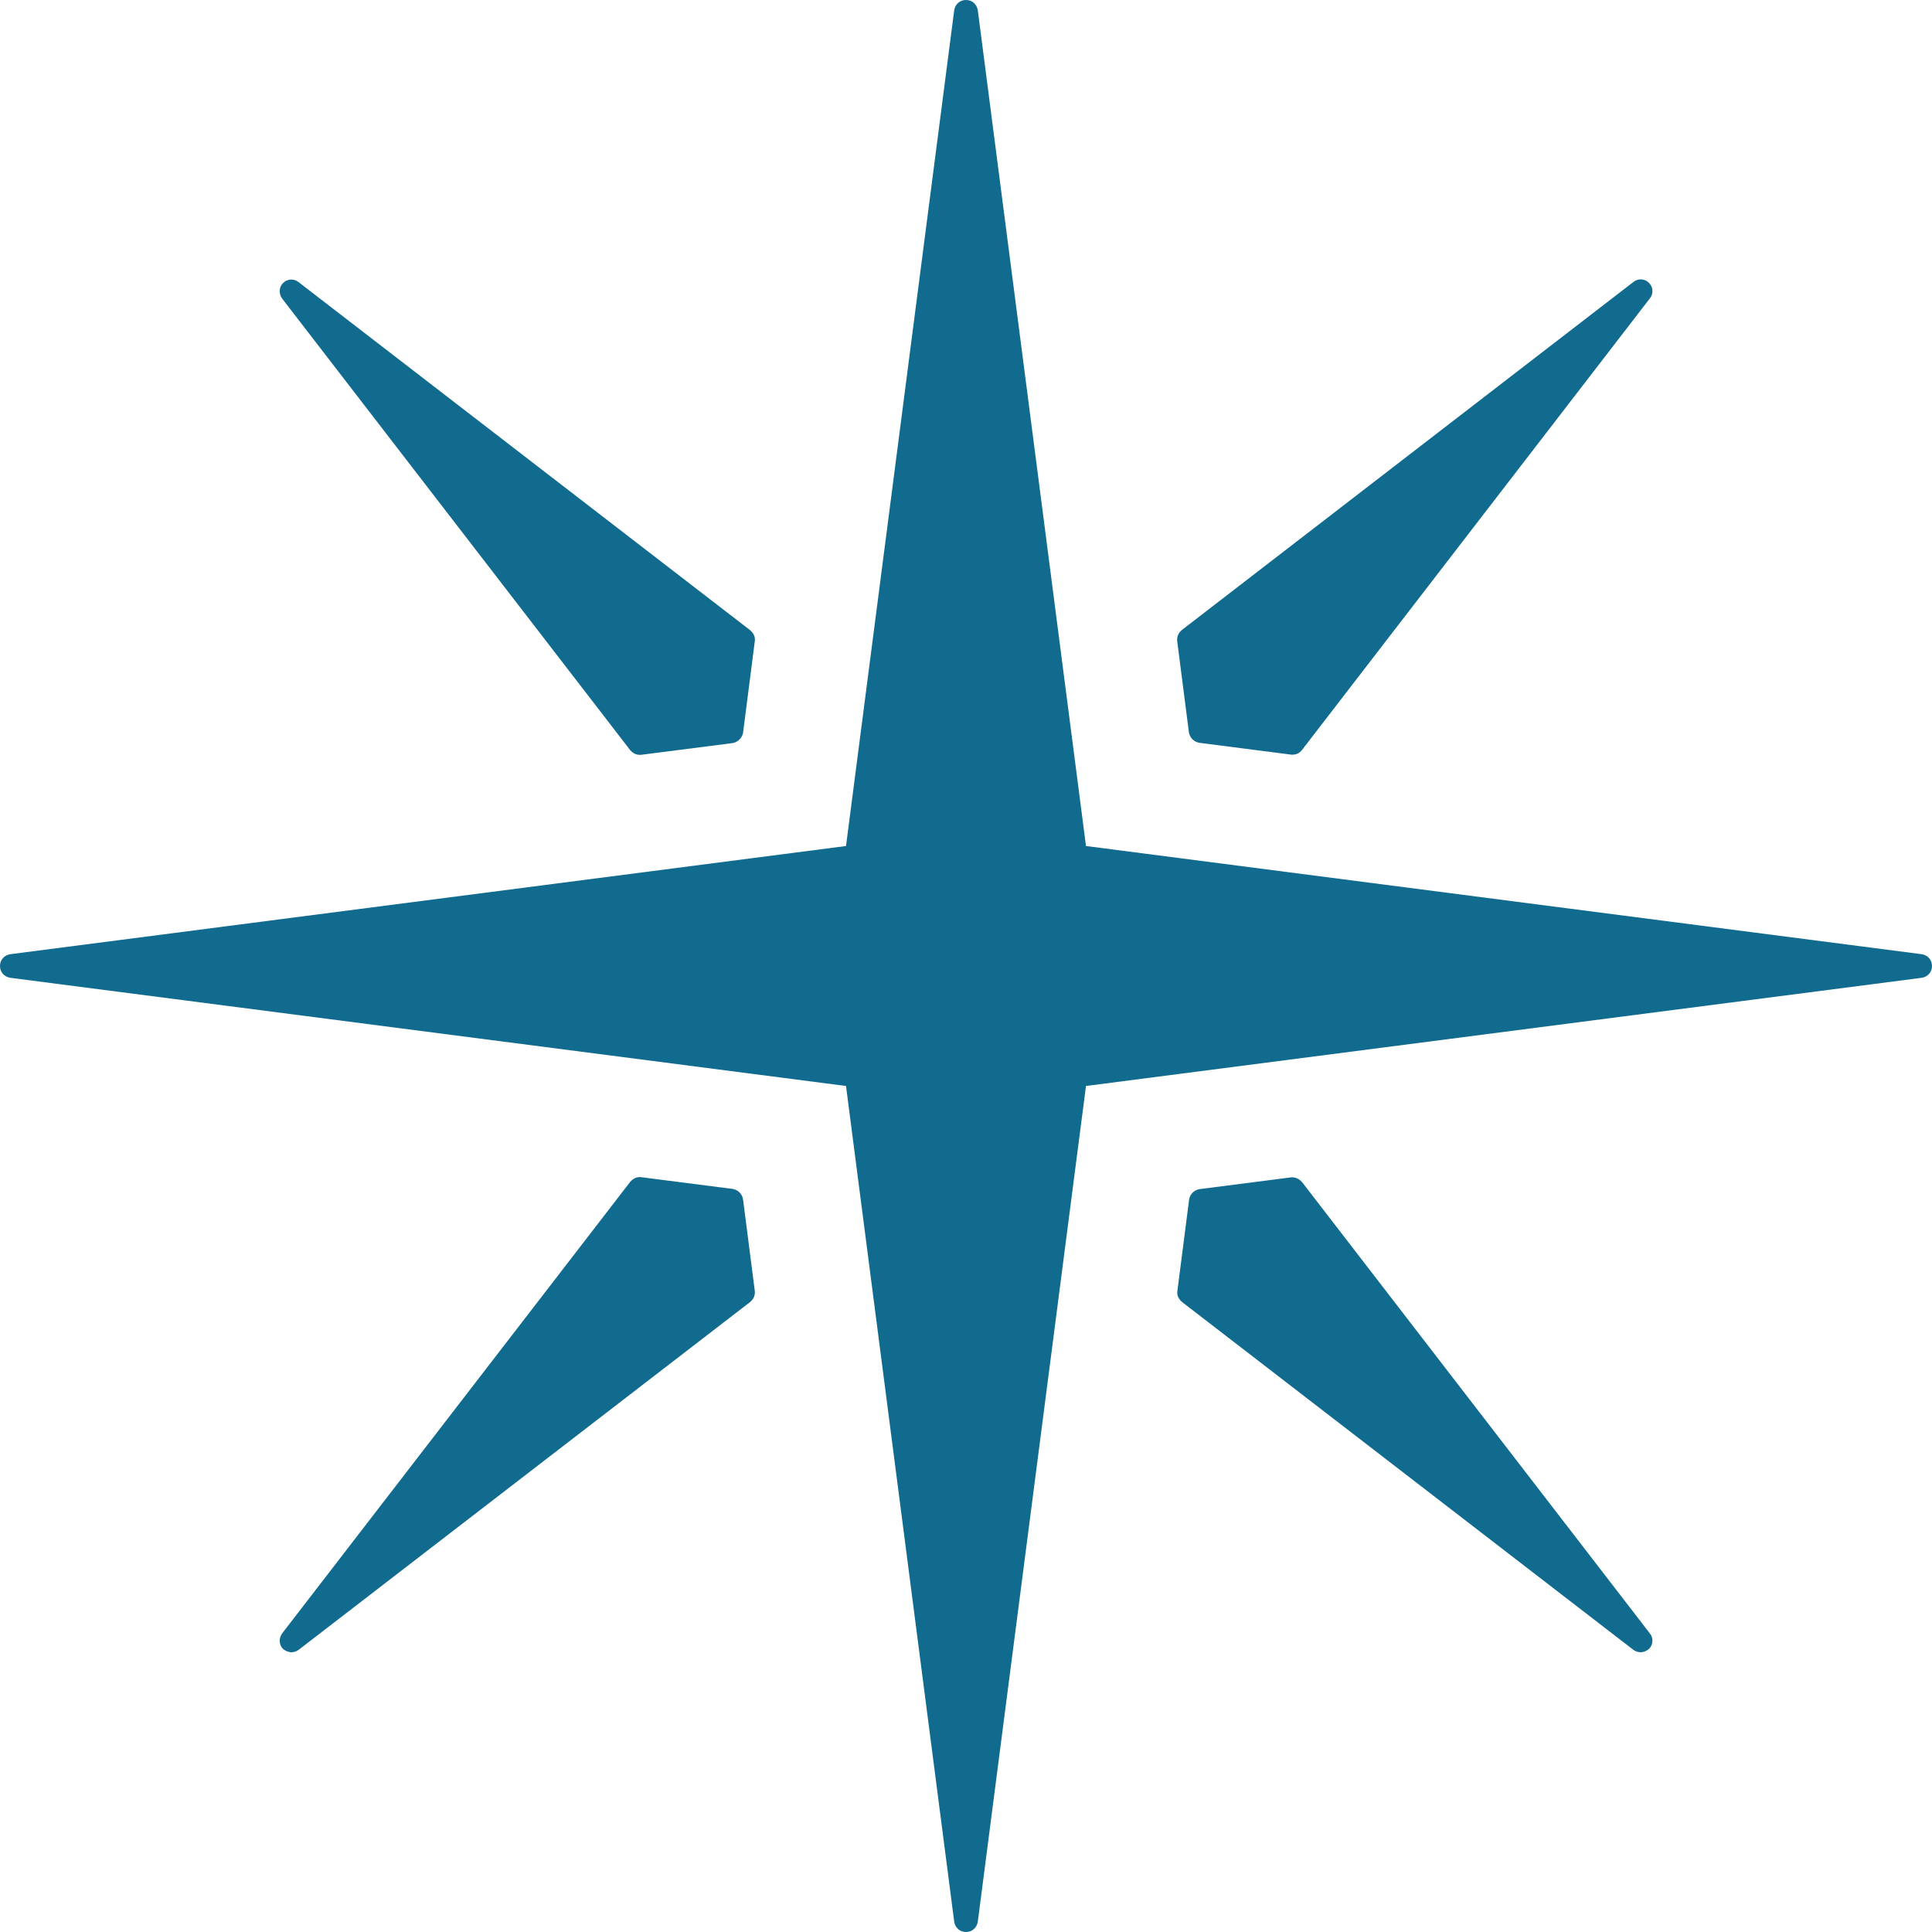
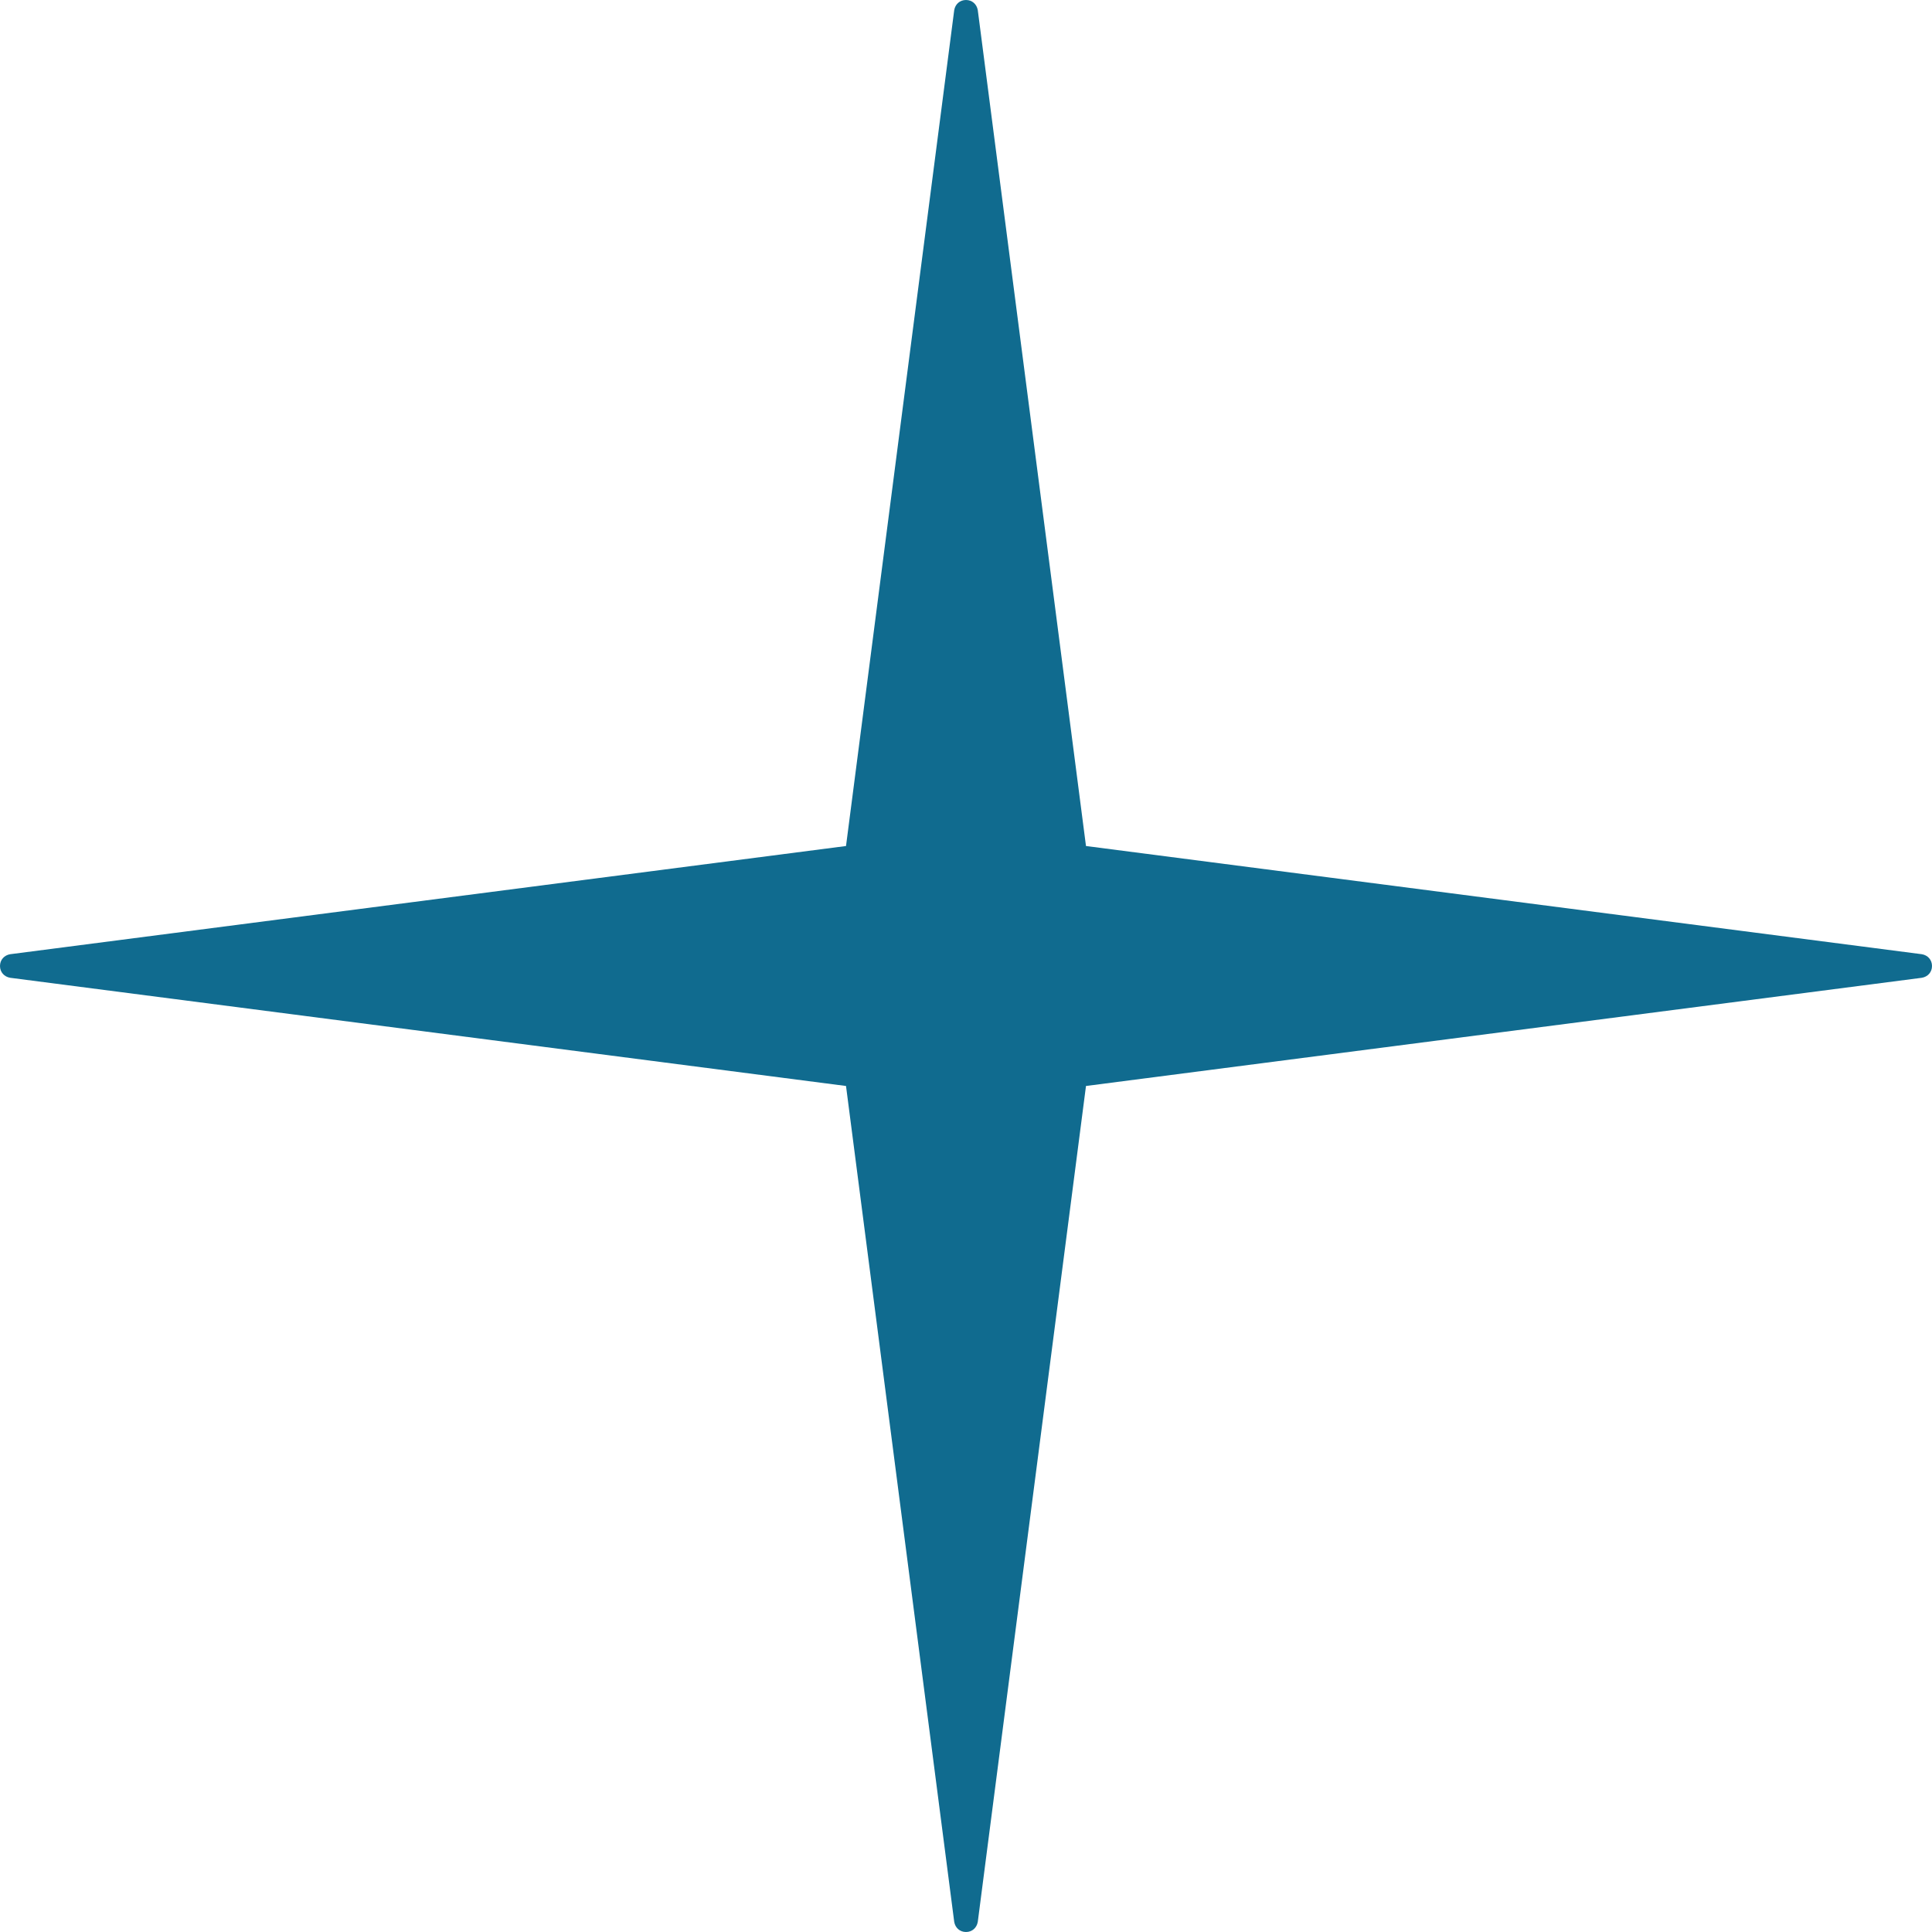
<svg xmlns="http://www.w3.org/2000/svg" width="512" viewBox="0 0 384 384" height="512" preserveAspectRatio="xMidYMid meet">
-   <path fill="#106b8f" d="M 56.062 59.328 C 55.41 58.406 55.41 57.102 56.258 56.258 C 57.102 55.41 58.406 55.336 59.328 56.062 L 149.105 125.262 C 149.762 125.836 150.145 126.566 150.027 127.41 L 147.688 145.652 C 147.496 146.688 146.648 147.496 145.652 147.688 L 127.41 150.027 L 127.105 150.027 C 126.375 150.027 125.723 149.645 125.262 149.105 Z M 56.062 59.328 " fill-opacity="1" fill-rule="nonzero" />
-   <path fill="#106b8f" d="M 147.688 238.387 L 150.027 256.629 C 150.105 257.473 149.762 258.203 149.105 258.777 L 59.328 327.938 C 58.945 328.203 58.406 328.398 57.945 328.398 C 57.371 328.398 56.719 328.129 56.258 327.742 C 55.41 326.898 55.41 325.594 56.062 324.672 L 125.262 234.895 C 125.836 234.238 126.645 233.855 127.41 233.973 L 145.652 236.312 C 146.648 236.504 147.496 237.234 147.688 238.387 Z M 147.688 238.387 " fill-opacity="1" fill-rule="nonzero" />
-   <path fill="#106b8f" d="M 327.938 324.672 C 328.664 325.594 328.59 326.898 327.742 327.742 C 327.281 328.129 326.707 328.398 326.055 328.398 C 325.594 328.398 325.016 328.203 324.672 327.938 L 234.93 258.777 C 234.277 258.203 233.895 257.473 234.008 256.629 L 236.352 238.387 C 236.543 237.273 237.391 236.543 238.387 236.352 L 256.629 234.008 C 257.355 233.934 258.203 234.277 258.777 234.93 Z M 327.938 324.672 " fill-opacity="1" fill-rule="nonzero" />
-   <path fill="#106b8f" d="M 236.312 145.613 L 233.973 127.371 C 233.895 126.527 234.238 125.797 234.895 125.223 L 324.672 56.027 C 325.594 55.297 326.898 55.371 327.742 56.219 C 328.59 57.062 328.664 58.367 327.938 59.289 L 258.777 149.07 C 258.316 149.645 257.664 149.992 256.934 149.992 L 256.664 149.992 L 238.426 147.648 C 237.352 147.496 236.504 146.648 236.312 145.613 Z M 236.312 145.613 " fill-opacity="1" fill-rule="nonzero" />
  <path fill="#106b8f" d="M 384 192 C 384 193.23 383.156 194.148 381.965 194.344 L 215.848 215.848 L 194.344 381.965 C 194.148 383.156 193.23 384 192 384 C 190.77 384 189.848 383.156 189.656 381.965 L 168.152 215.848 L 2.035 194.344 C 0.844 194.148 0 193.23 0 192 C 0 190.77 0.844 189.848 2.035 189.656 L 168.152 168.152 L 189.656 2.035 C 189.848 0.844 190.77 0 192 0 C 193.23 0 194.148 0.844 194.344 2.035 L 215.848 168.152 L 381.965 189.656 C 383.156 189.848 384 190.77 384 192 Z M 384 192 " fill-opacity="1" fill-rule="nonzero" />
</svg>